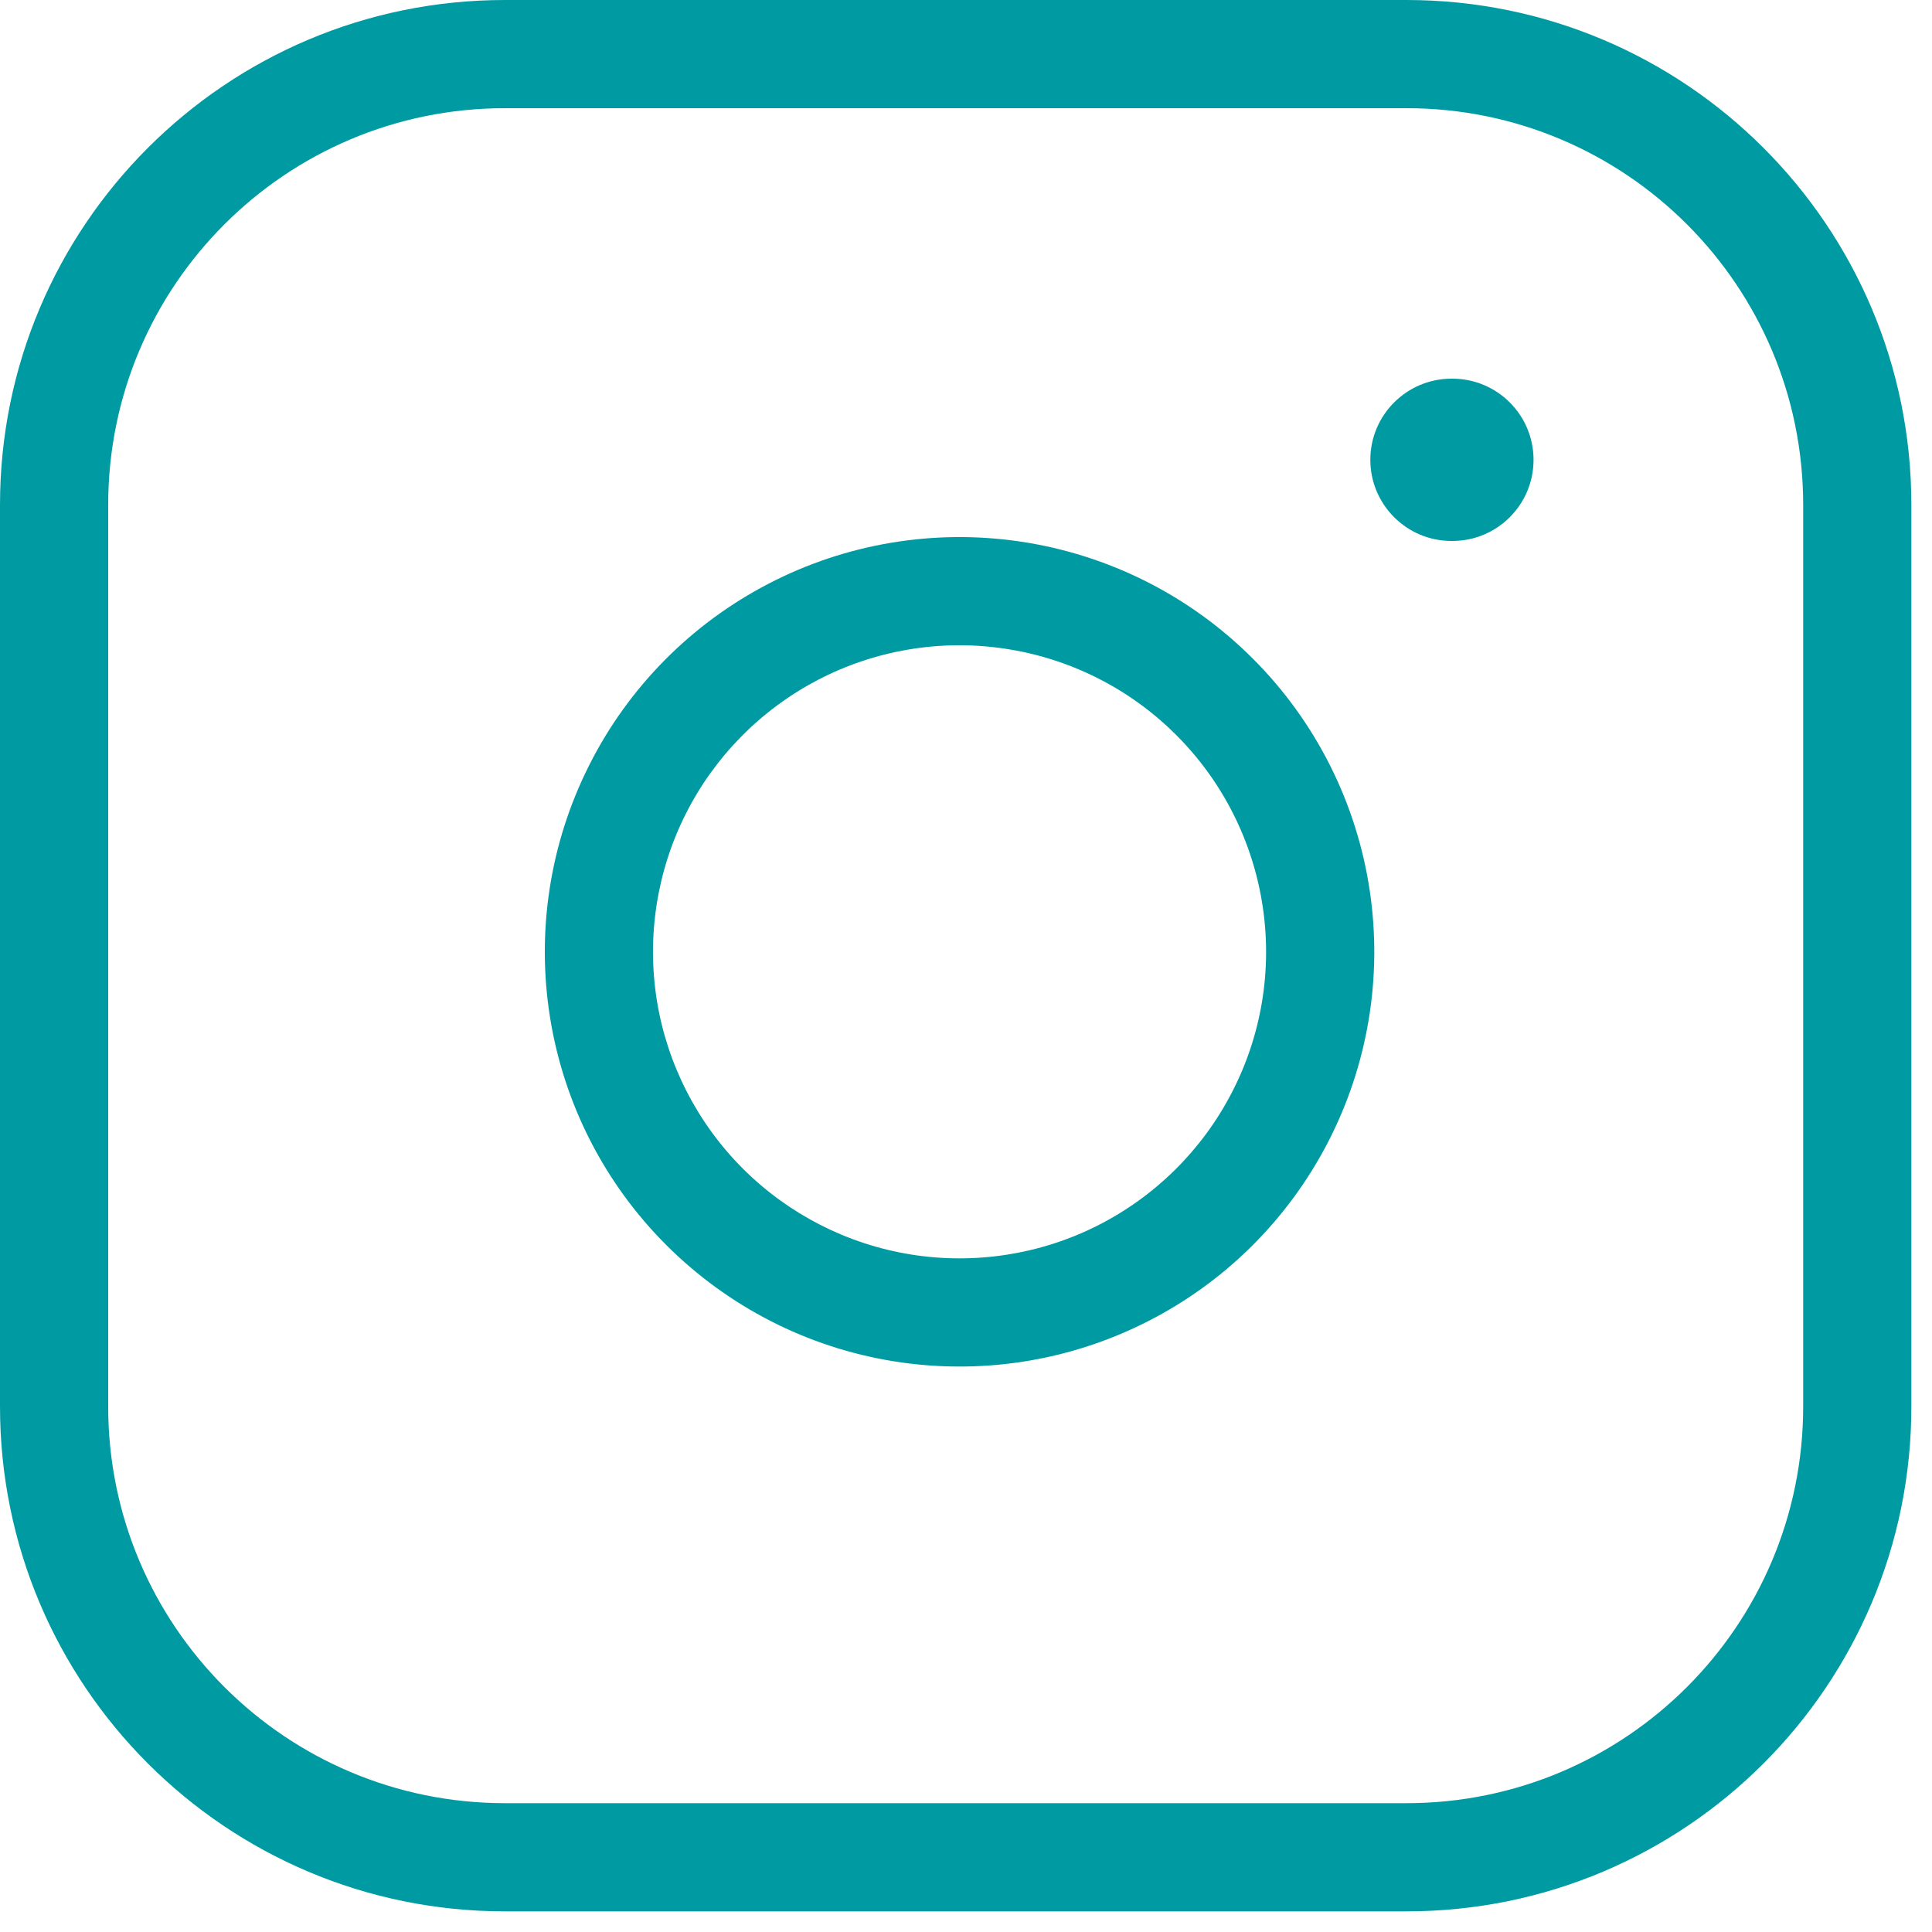
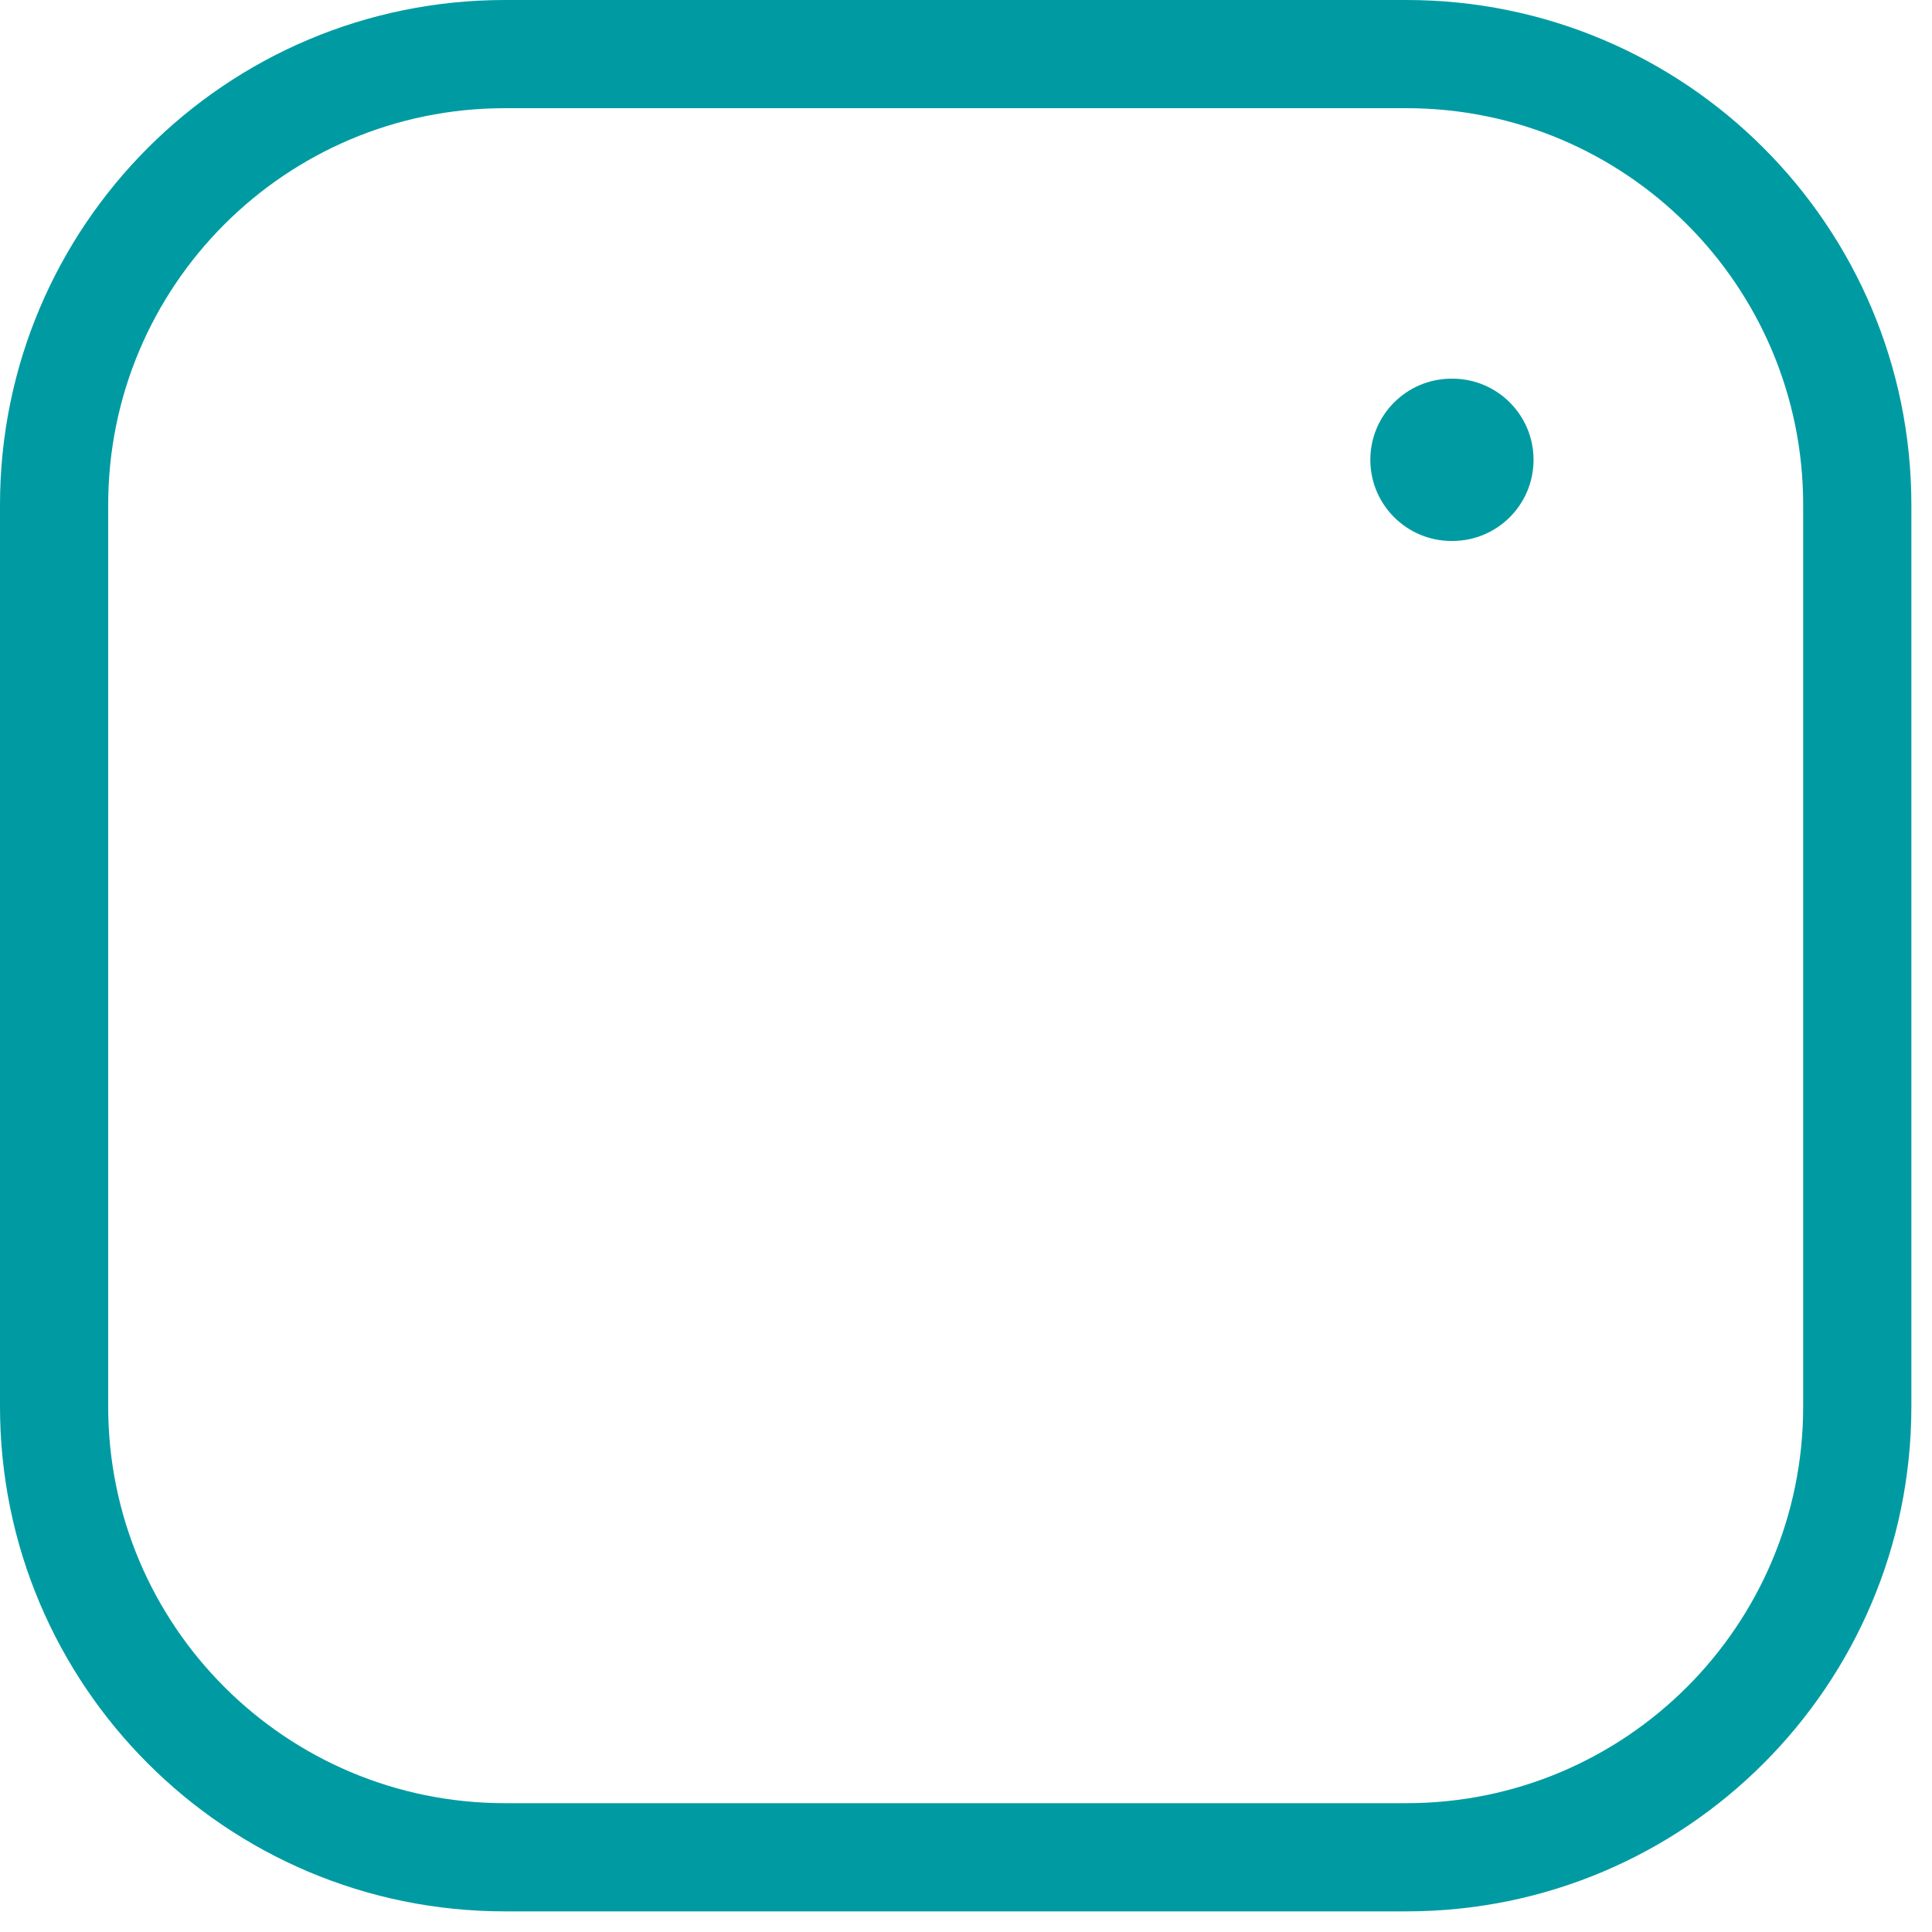
<svg xmlns="http://www.w3.org/2000/svg" width="25" height="25" viewBox="0 0 25 25" fill="none">
  <path fill-rule="evenodd" clip-rule="evenodd" d="M6.533 1.4C3.698 1.4 1.4 3.698 1.4 6.533V18.2C1.4 21.035 3.698 23.333 6.533 23.333H18.2C21.035 23.333 23.333 21.035 23.333 18.2V6.533C23.333 3.698 21.035 1.4 18.2 1.4H6.533ZM0 6.533C0 2.925 2.925 0 6.533 0H18.2C21.808 0 24.733 2.925 24.733 6.533V18.2C24.733 21.808 21.808 24.733 18.2 24.733H6.533C2.925 24.733 0 21.808 0 18.2V6.533Z" fill="#009BA2" />
-   <path fill-rule="evenodd" clip-rule="evenodd" d="M12.998 8.393C12.173 8.27 11.33 8.411 10.589 8.795C9.849 9.18 9.248 9.788 8.873 10.533C8.498 11.278 8.368 12.123 8.5 12.947C8.633 13.77 9.022 14.531 9.612 15.121C10.202 15.711 10.963 16.1 11.786 16.233C12.61 16.365 13.455 16.235 14.2 15.86C14.945 15.484 15.553 14.884 15.937 14.143C16.322 13.403 16.463 12.56 16.34 11.735C16.215 10.893 15.823 10.113 15.221 9.512C14.62 8.91 13.84 8.517 12.998 8.393ZM9.945 7.553C10.947 7.033 12.087 6.842 13.204 7.008C14.343 7.177 15.397 7.707 16.211 8.522C17.026 9.336 17.556 10.39 17.725 11.529C17.891 12.646 17.7 13.786 17.18 14.788C16.66 15.79 15.838 16.603 14.829 17.11C13.821 17.618 12.678 17.794 11.564 17.615C10.449 17.436 9.42 16.909 8.622 16.111C7.823 15.313 7.297 14.284 7.118 13.169C6.939 12.055 7.115 10.912 7.623 9.904C8.13 8.895 8.943 8.073 9.945 7.553Z" fill="#009BA2" />
  <path fill-rule="evenodd" clip-rule="evenodd" d="M17.732 5.95C17.732 5.37 18.203 4.9 18.782 4.9H18.794C19.374 4.9 19.844 5.37 19.844 5.95C19.844 6.53 19.374 7 18.794 7H18.782C18.203 7 17.732 6.53 17.732 5.95Z" fill="#009BA2" />
</svg>